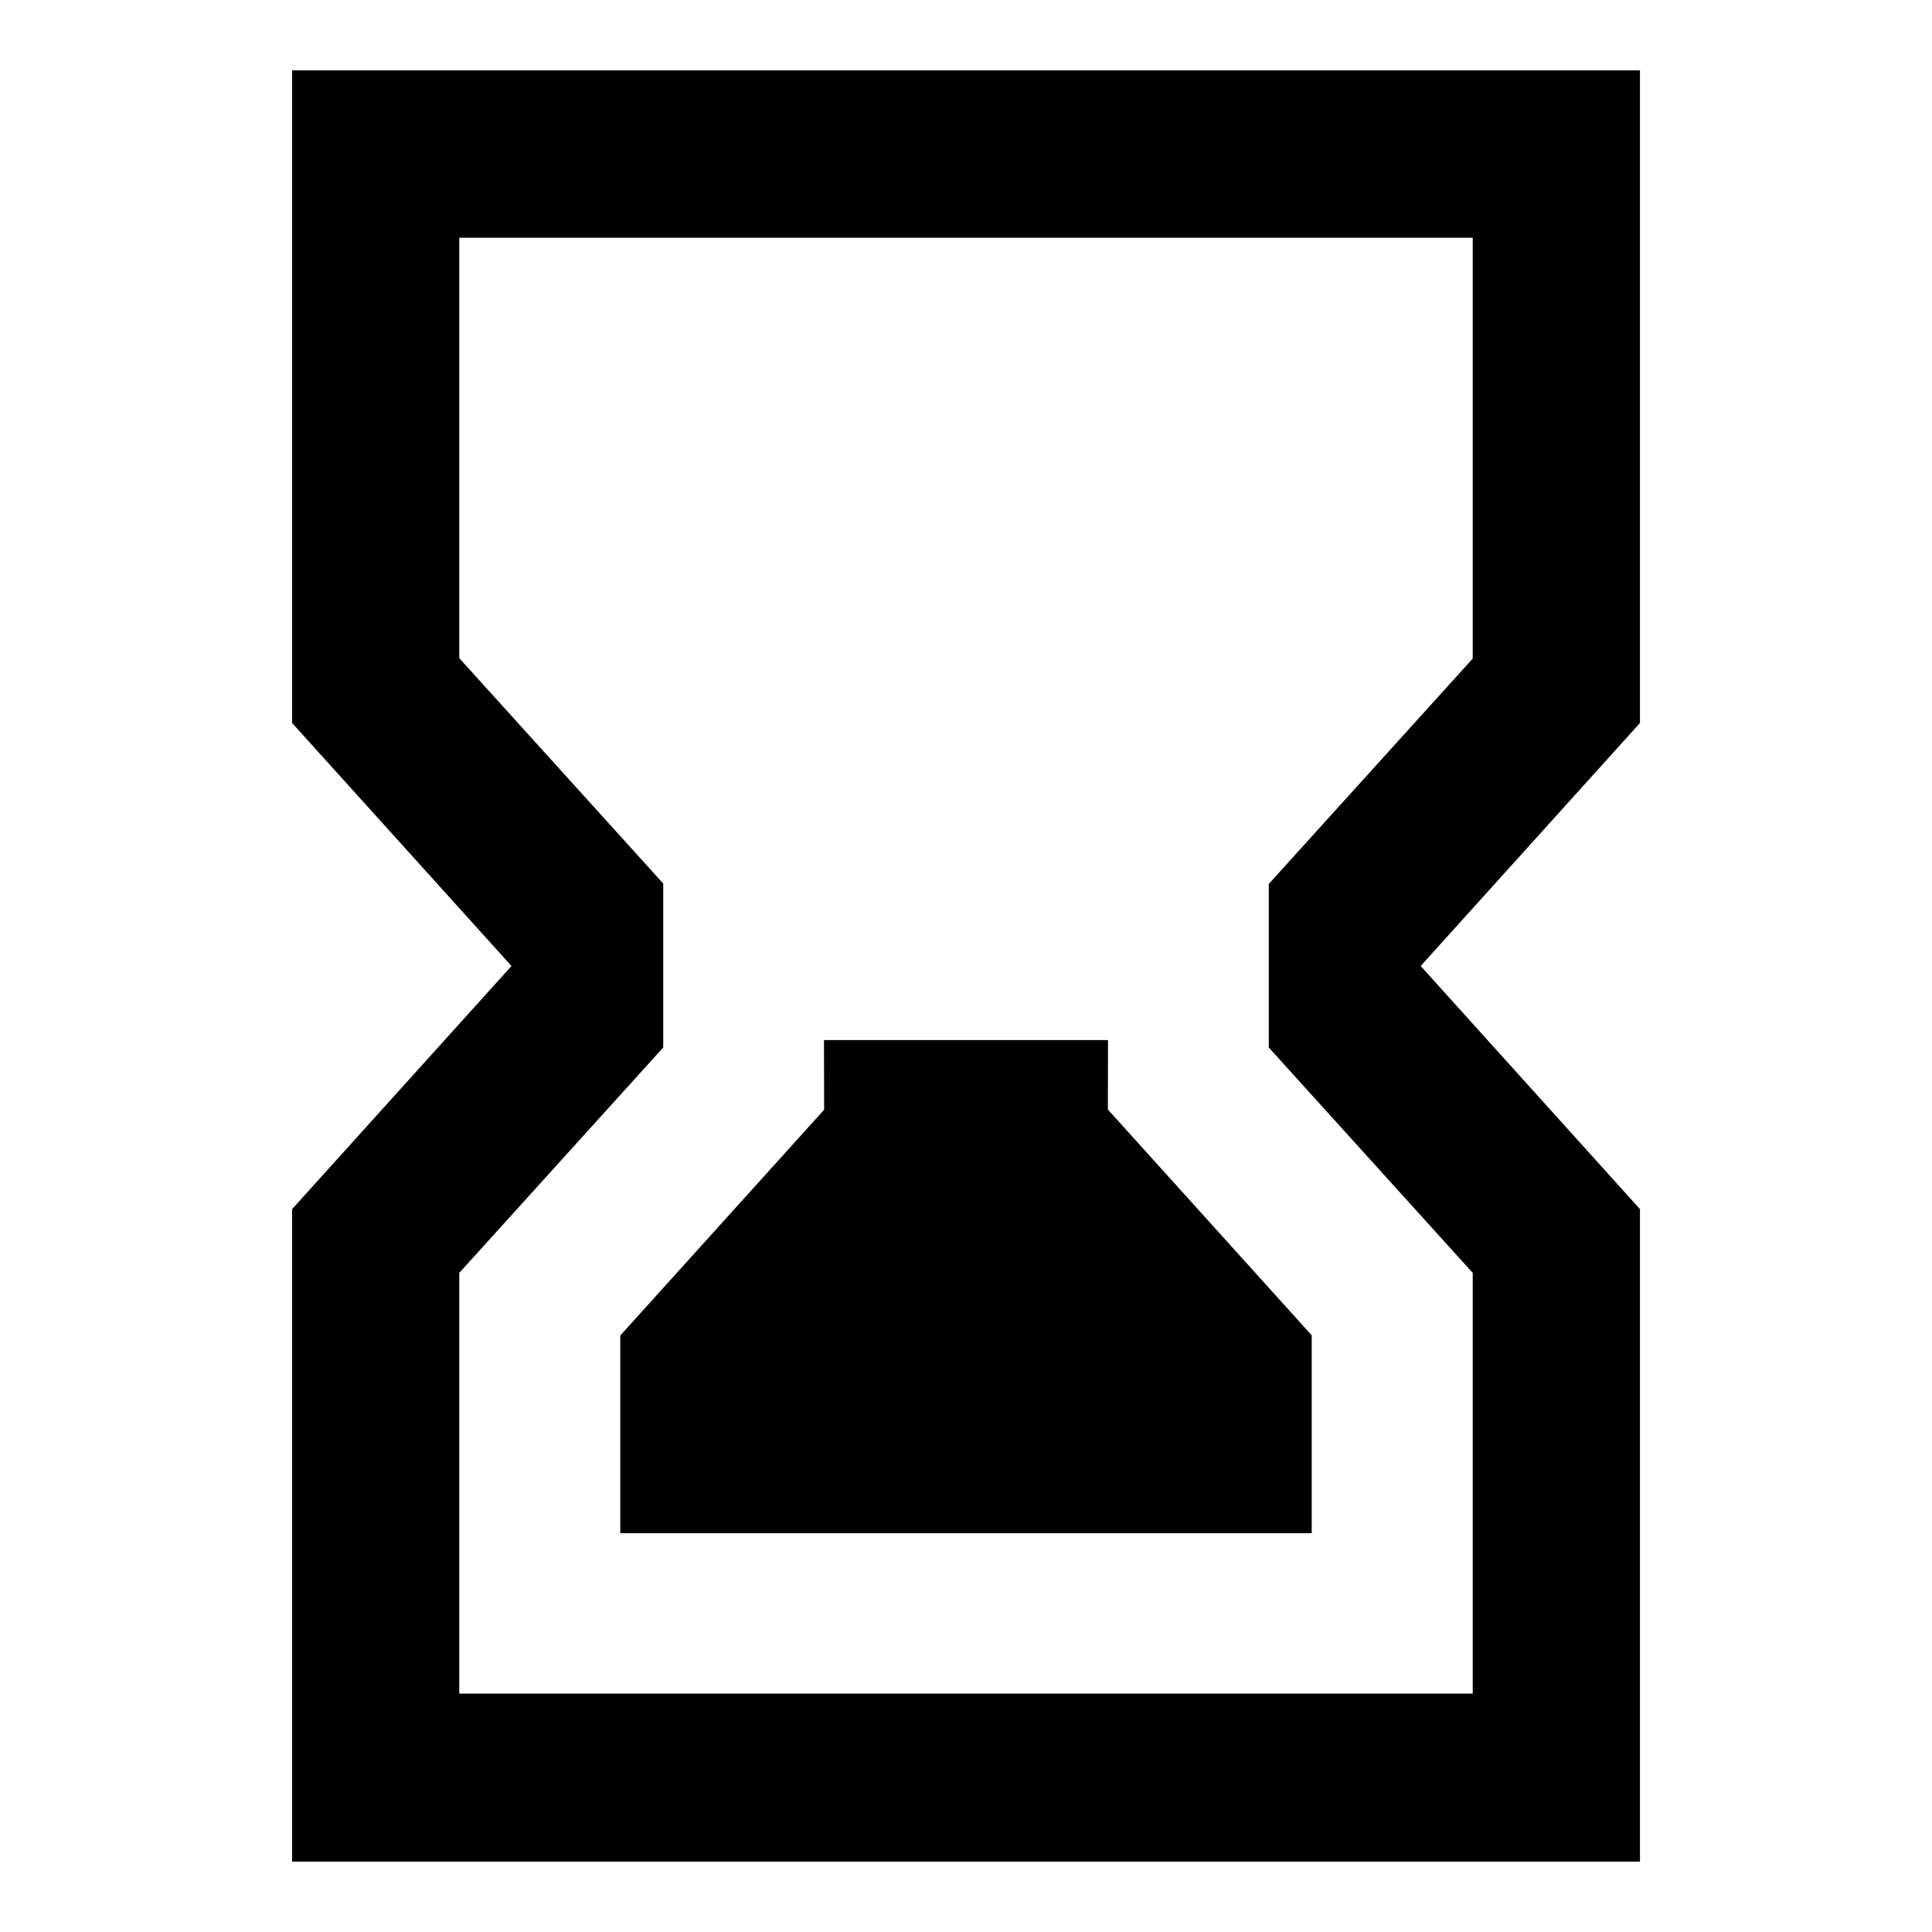
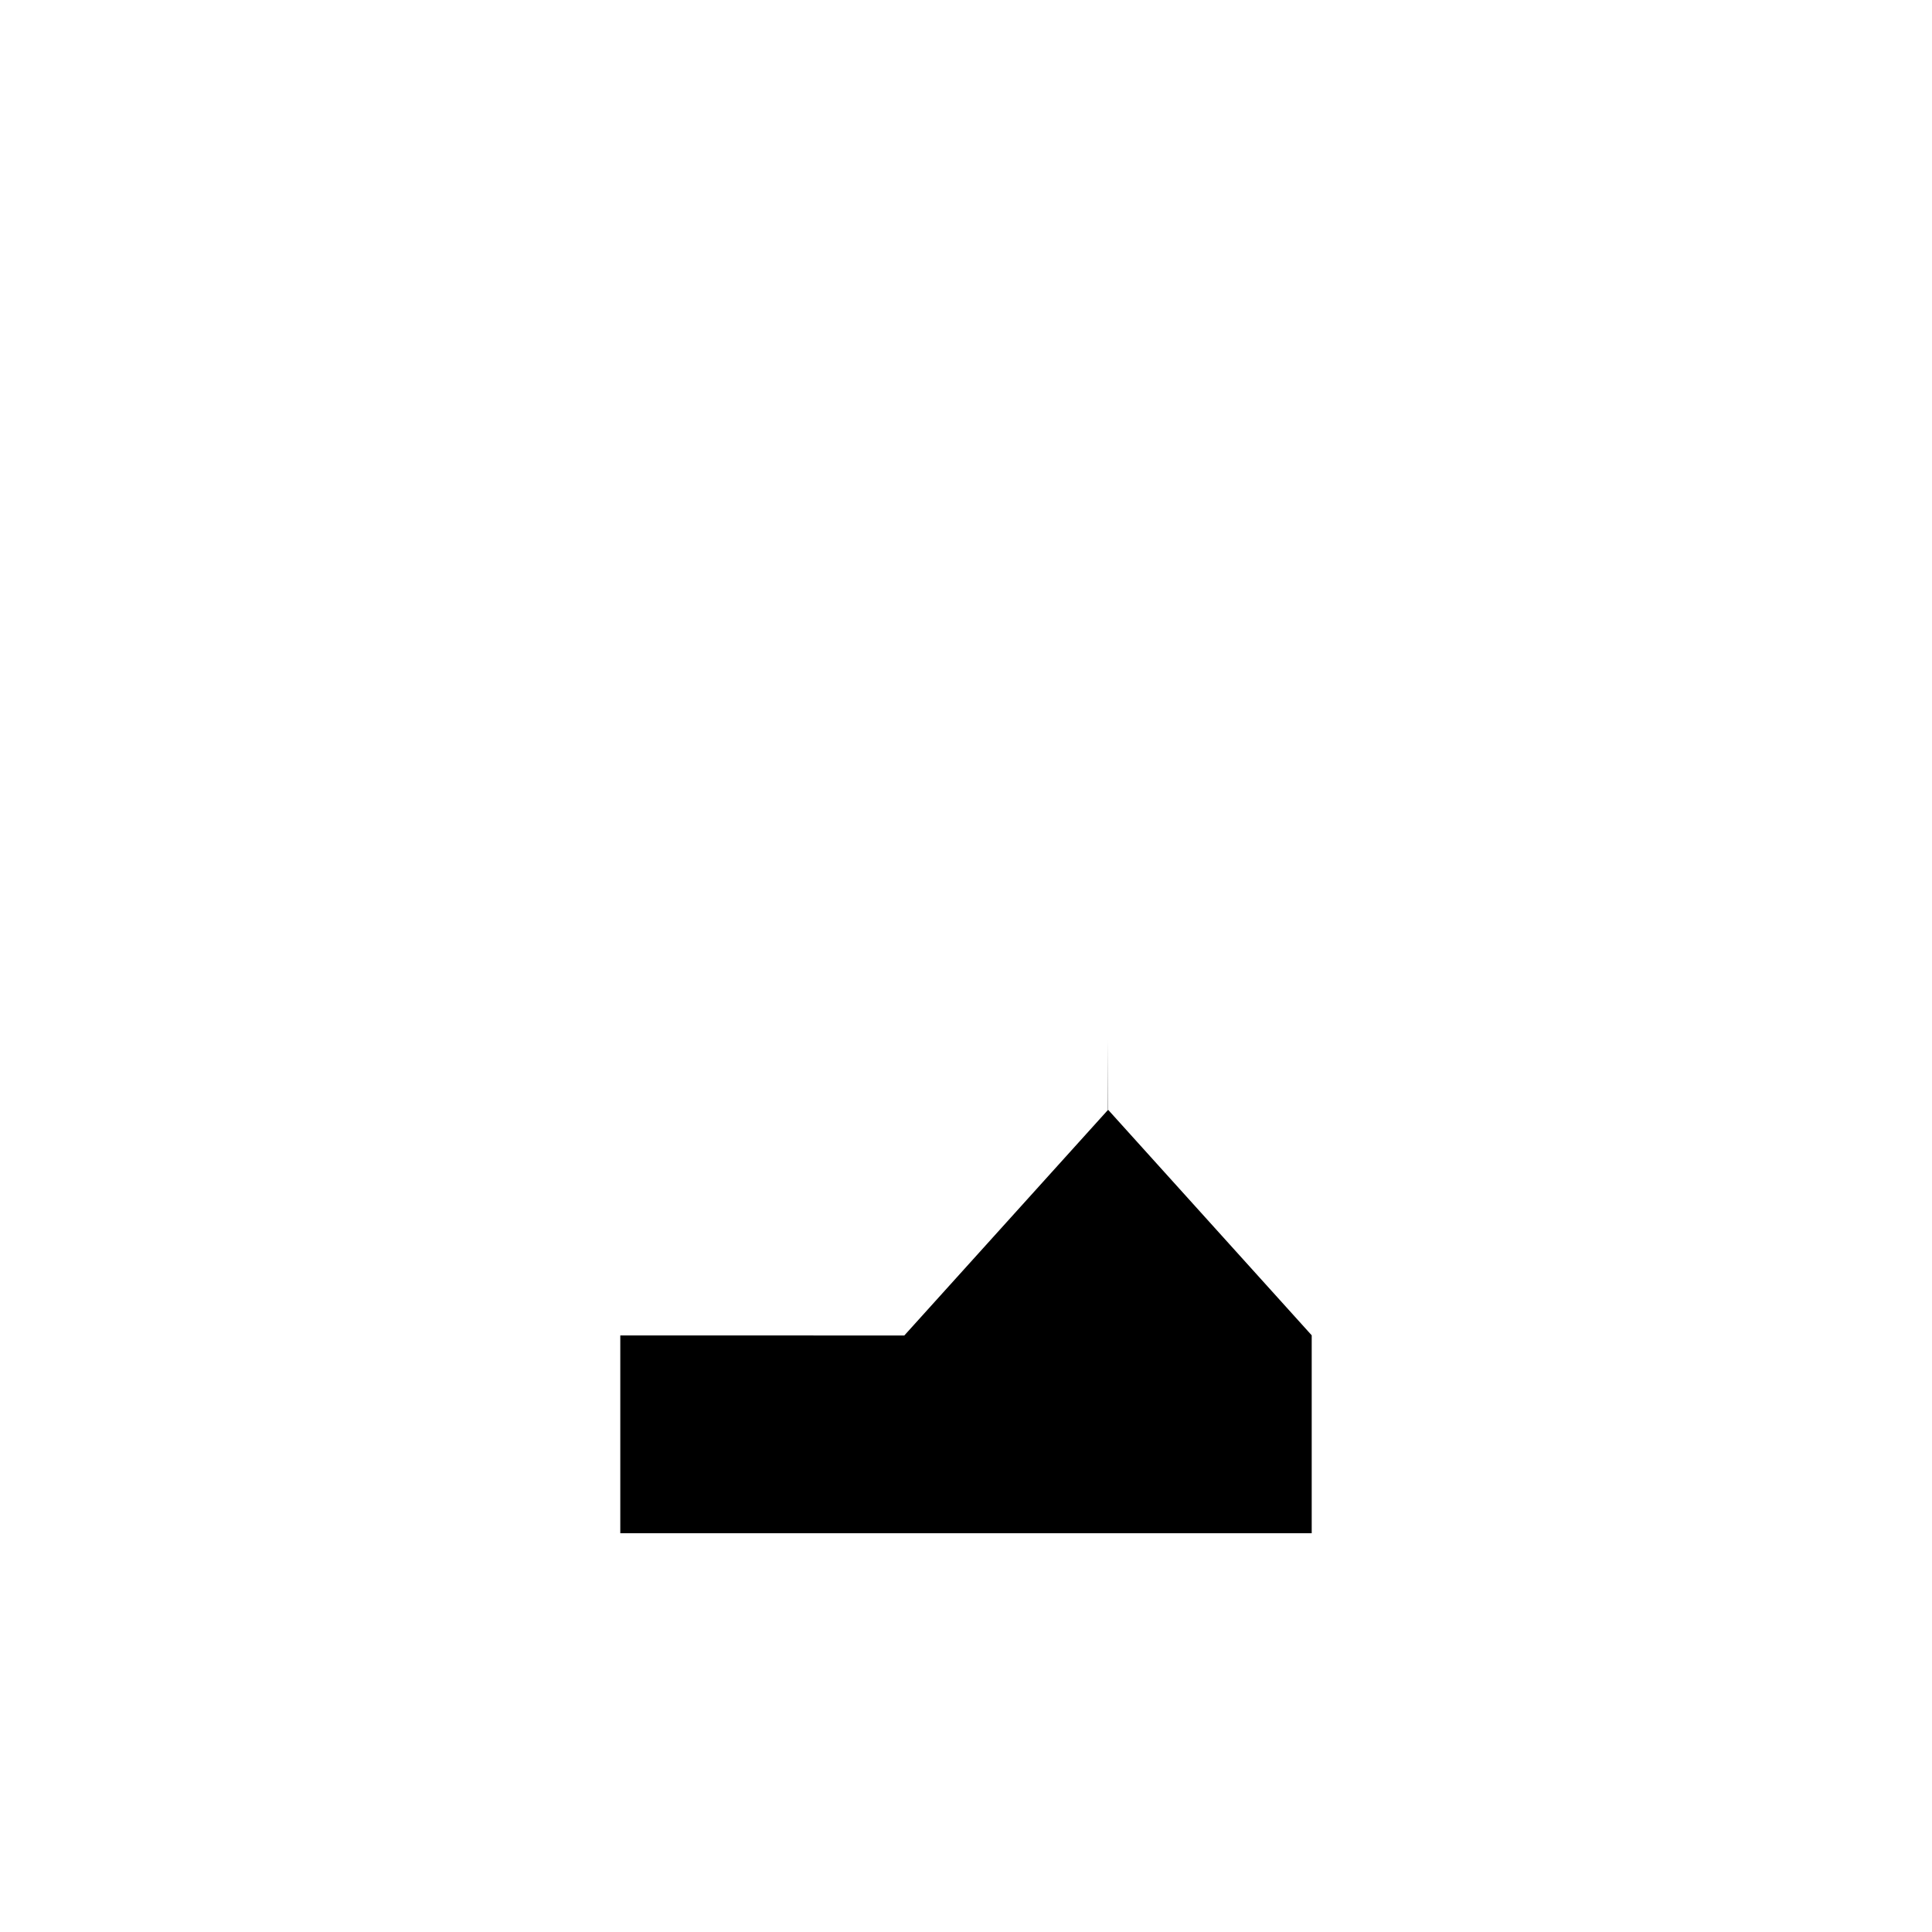
<svg xmlns="http://www.w3.org/2000/svg" fill="black" version="1.1" width="32" height="32" viewBox="0 0 32 32">
  <title>vapp-hourglass</title>
-   <path d="M27.163 1.166h-22.325v10.809l3.634 4.025-3.634 4.027v10.807h22.325v-10.807l-3.632-4.027 3.632-4.025zM24.393 10.908l-3.378 3.733v2.709l3.378 3.733v6.969h-16.786v-6.969l3.378-3.733v-2.716l-3.378-3.733v-6.964h16.786z" />
-   <path d="M10.274 22.119v3.276h11.452v-3.278l-3.376-3.74 0.002-1.15h-4.704l0.002 1.154-3.376 3.739z" />
+   <path d="M10.274 22.119v3.276h11.452v-3.278l-3.376-3.74 0.002-1.15l0.002 1.154-3.376 3.739z" />
</svg>